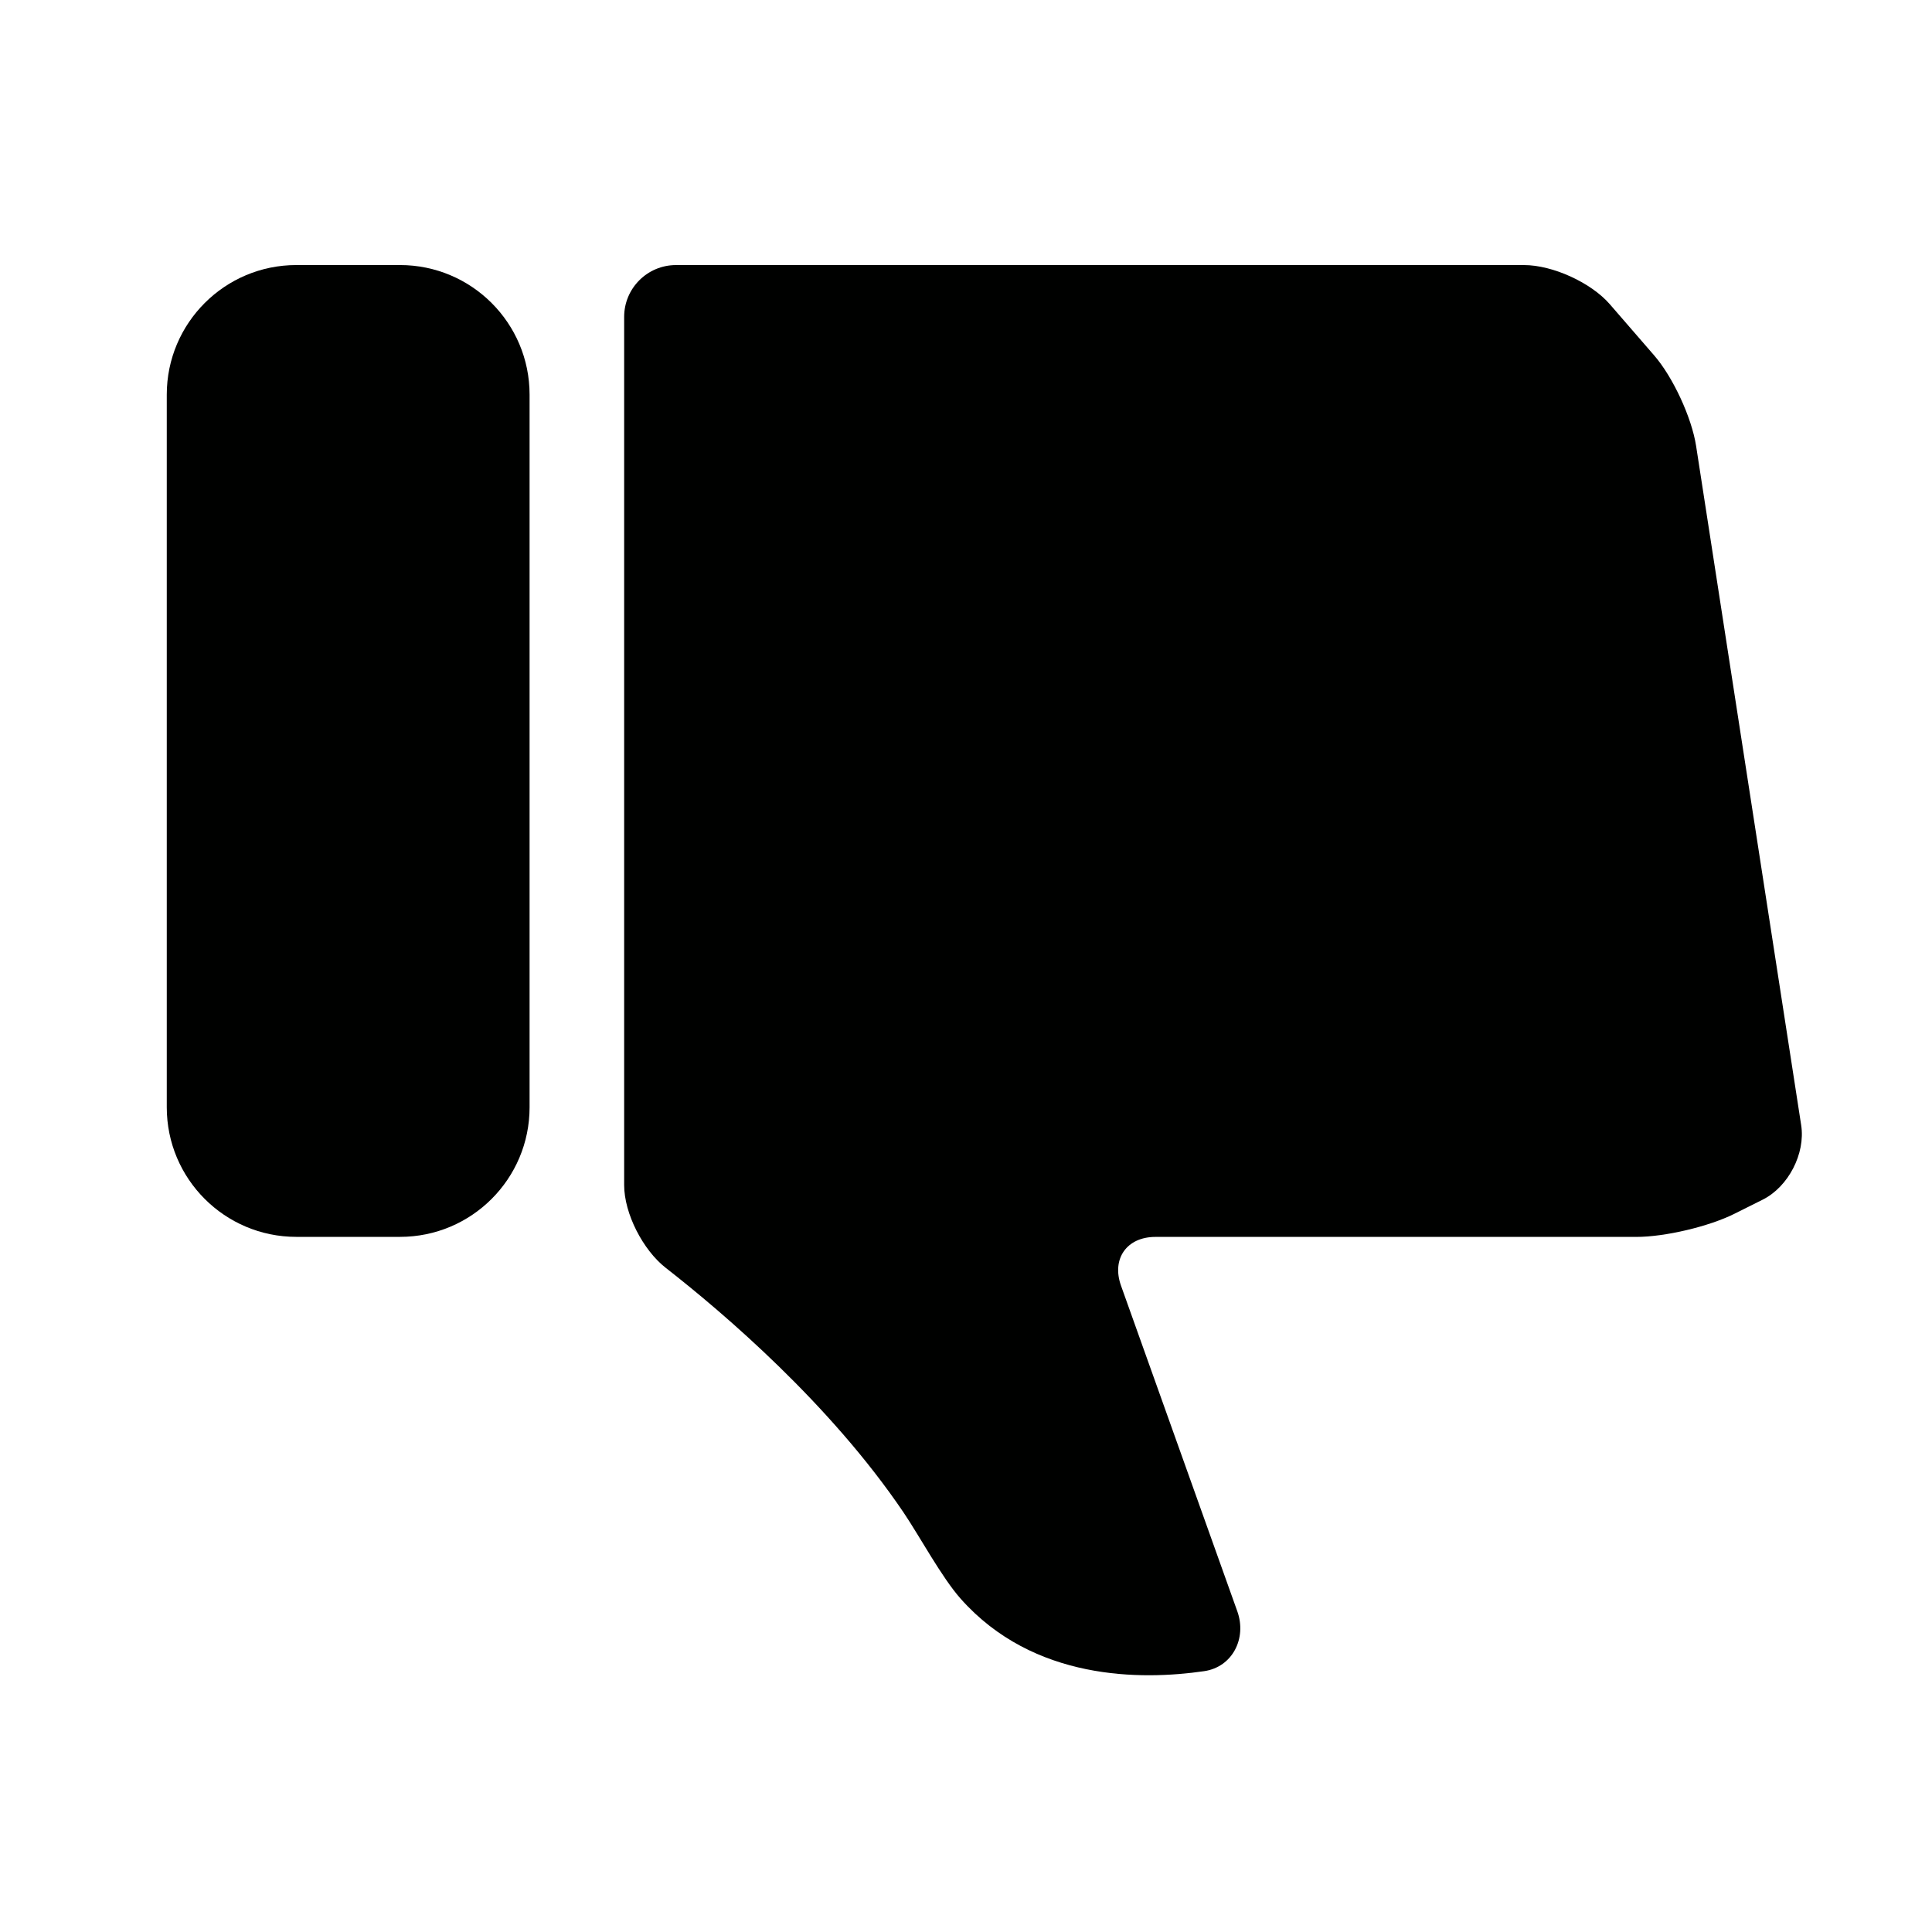
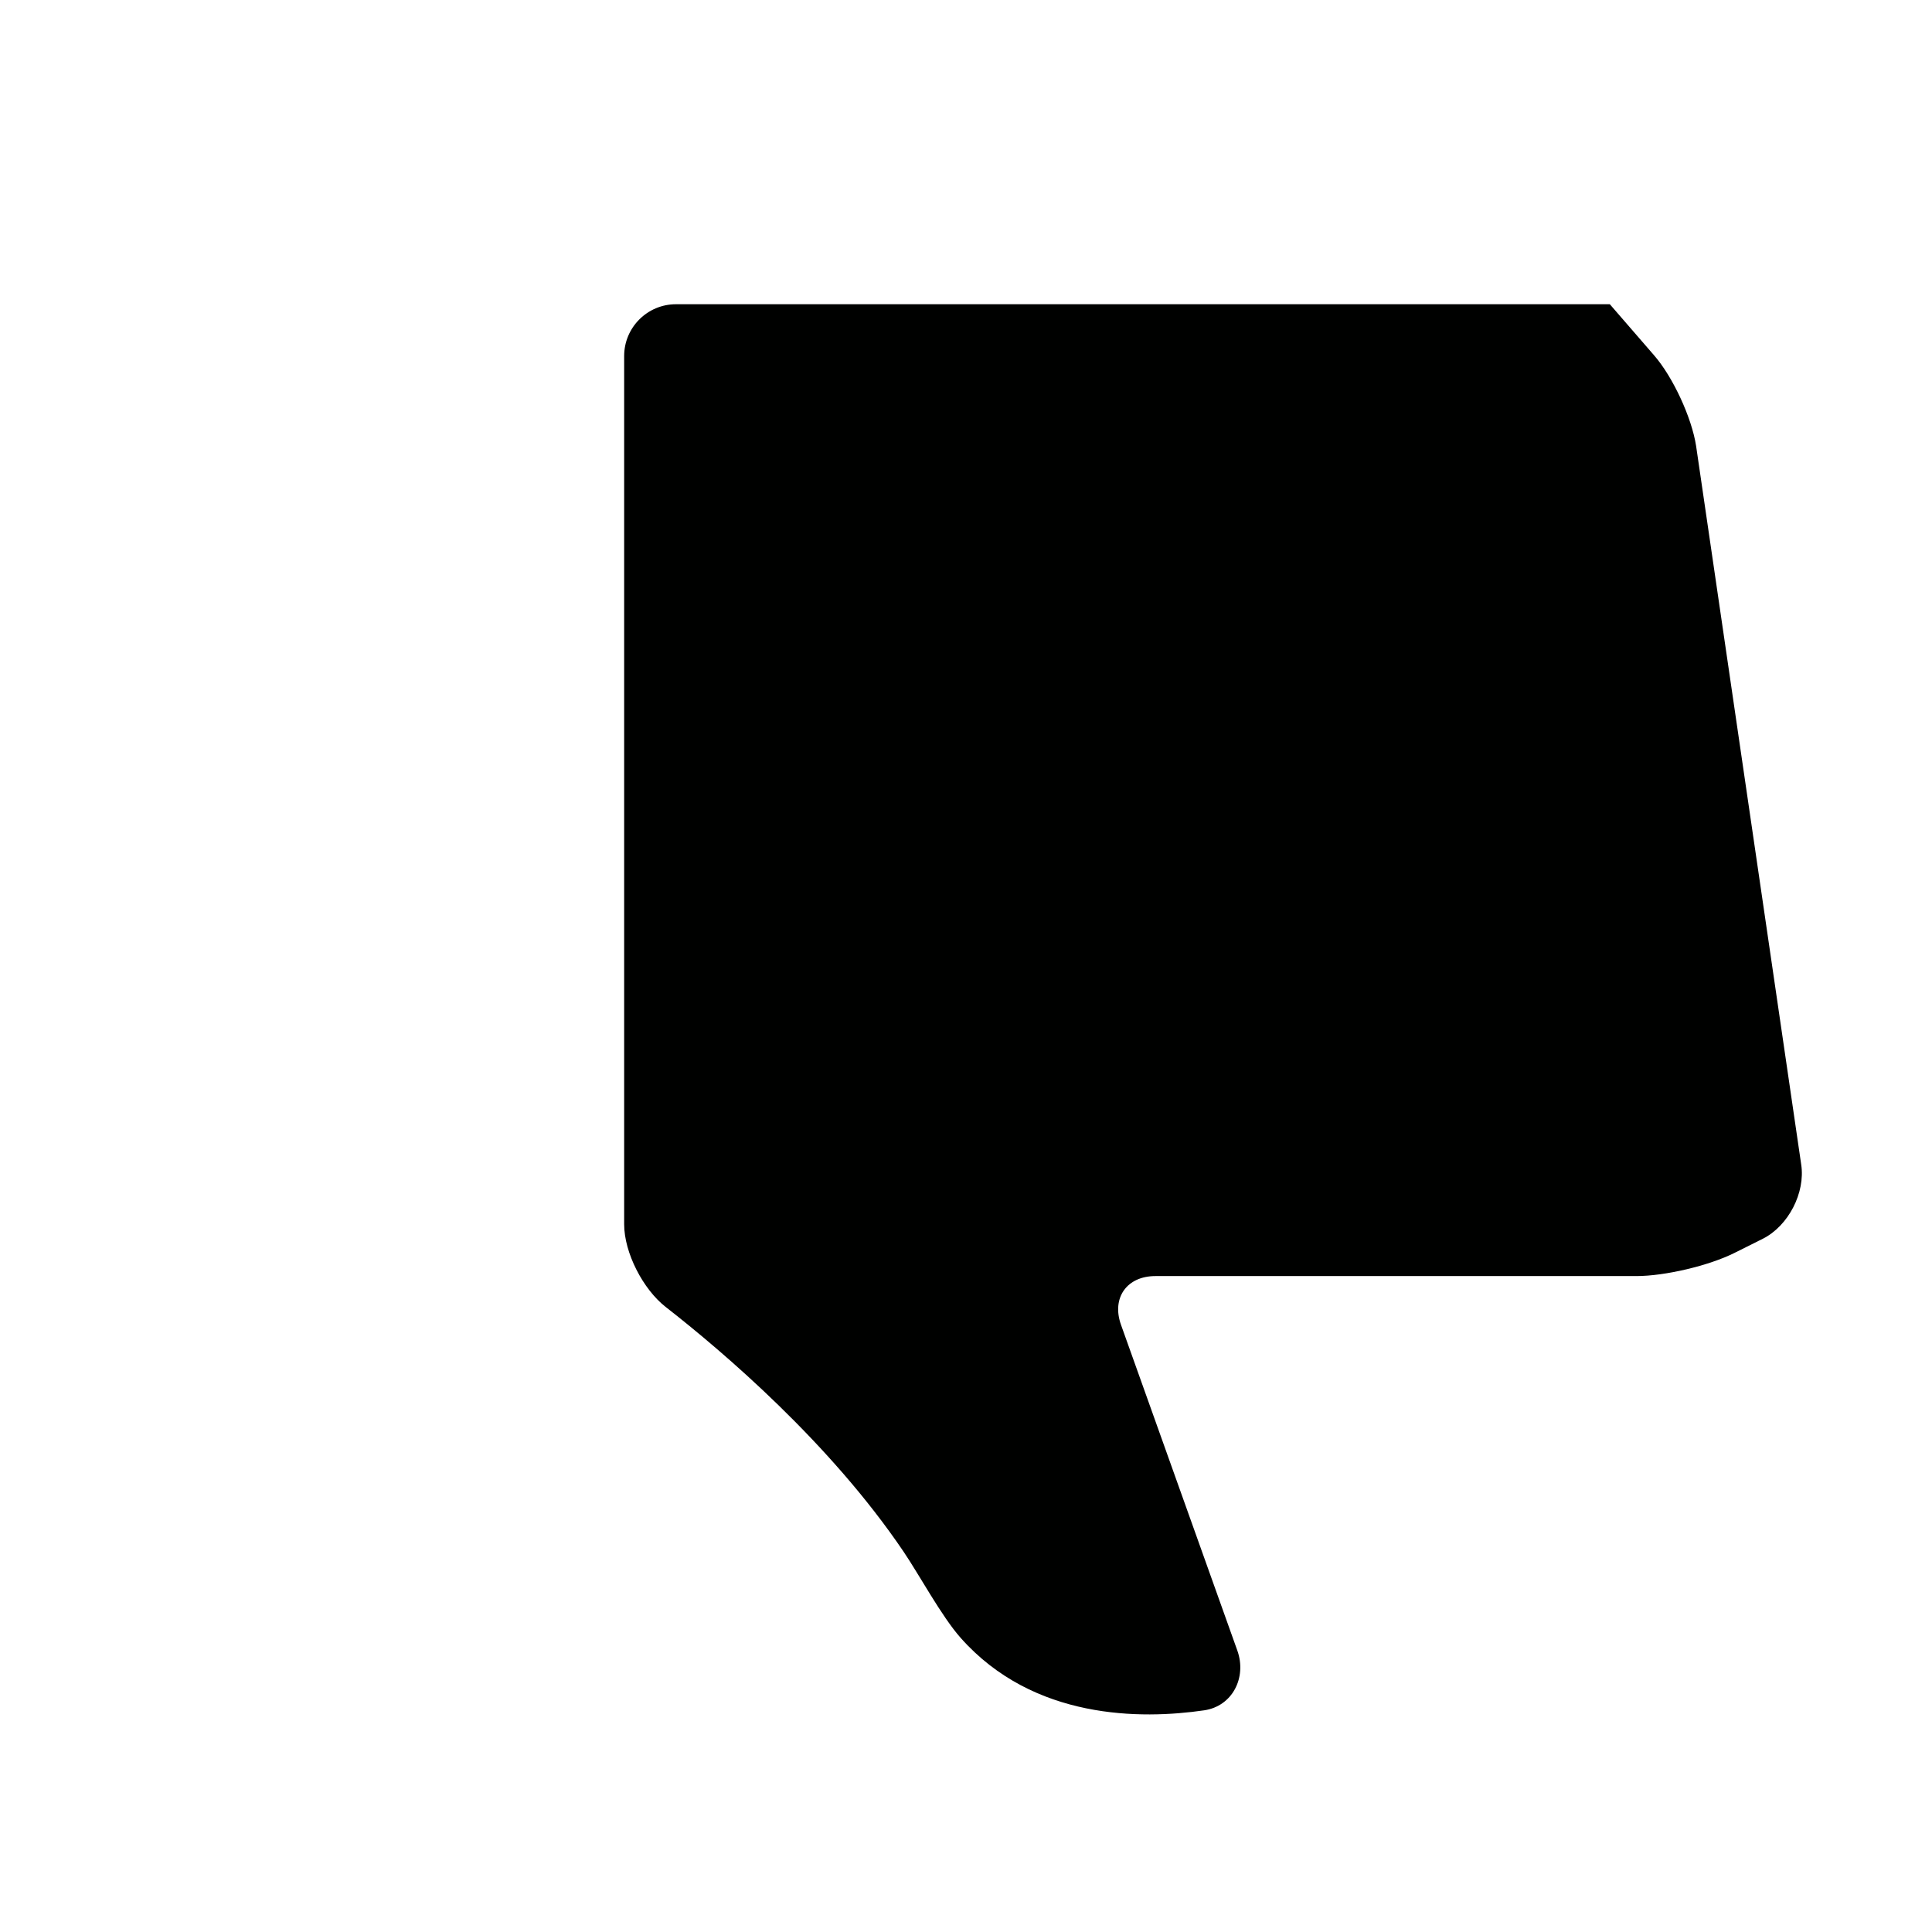
<svg xmlns="http://www.w3.org/2000/svg" version="1.1" id="Capa_1" x="0px" y="0px" viewBox="0 0 100 100" style="enable-background:new 0 0 100 100;" xml:space="preserve">
  <g>
-     <path style="fill:#000100;" d="M20.704,13.719h-5.365c-3.704,0-6.707,3.003-6.707,6.707v36.887c0,3.704,3.002,6.707,6.707,6.707   h5.365c3.704,0,6.707-3.003,6.707-6.707V20.426C27.411,16.722,24.408,13.719,20.704,13.719z" />
-     <path style="fill:#000100;" d="M87.789,23.077c-0.227-1.464-1.197-3.559-2.167-4.678l-2.298-2.652   c-0.971-1.12-2.958-2.027-4.44-2.027H34.989c-1.481,0-2.683,1.201-2.683,2.683v44.935c0,1.482,0.982,3.372,2.151,4.284   c3.002,2.343,8.509,7.044,12.309,12.661c0.83,1.227,1.974,3.358,2.958,4.467c3.771,4.25,9.35,4.223,12.603,3.749   c1.466-0.214,2.215-1.7,1.717-3.095l-6.02-16.856c-0.499-1.395,0.299-2.526,1.78-2.526h24.893c1.482,0,3.757-0.537,5.082-1.2   l1.461-0.73c1.325-0.663,2.216-2.387,1.989-3.851L87.789,23.077z" />
+     <path style="fill:#000100;" d="M87.789,23.077c-0.227-1.464-1.197-3.559-2.167-4.678l-2.298-2.652   H34.989c-1.481,0-2.683,1.201-2.683,2.683v44.935c0,1.482,0.982,3.372,2.151,4.284   c3.002,2.343,8.509,7.044,12.309,12.661c0.83,1.227,1.974,3.358,2.958,4.467c3.771,4.25,9.35,4.223,12.603,3.749   c1.466-0.214,2.215-1.7,1.717-3.095l-6.02-16.856c-0.499-1.395,0.299-2.526,1.78-2.526h24.893c1.482,0,3.757-0.537,5.082-1.2   l1.461-0.73c1.325-0.663,2.216-2.387,1.989-3.851L87.789,23.077z" />
  </g>
</svg>